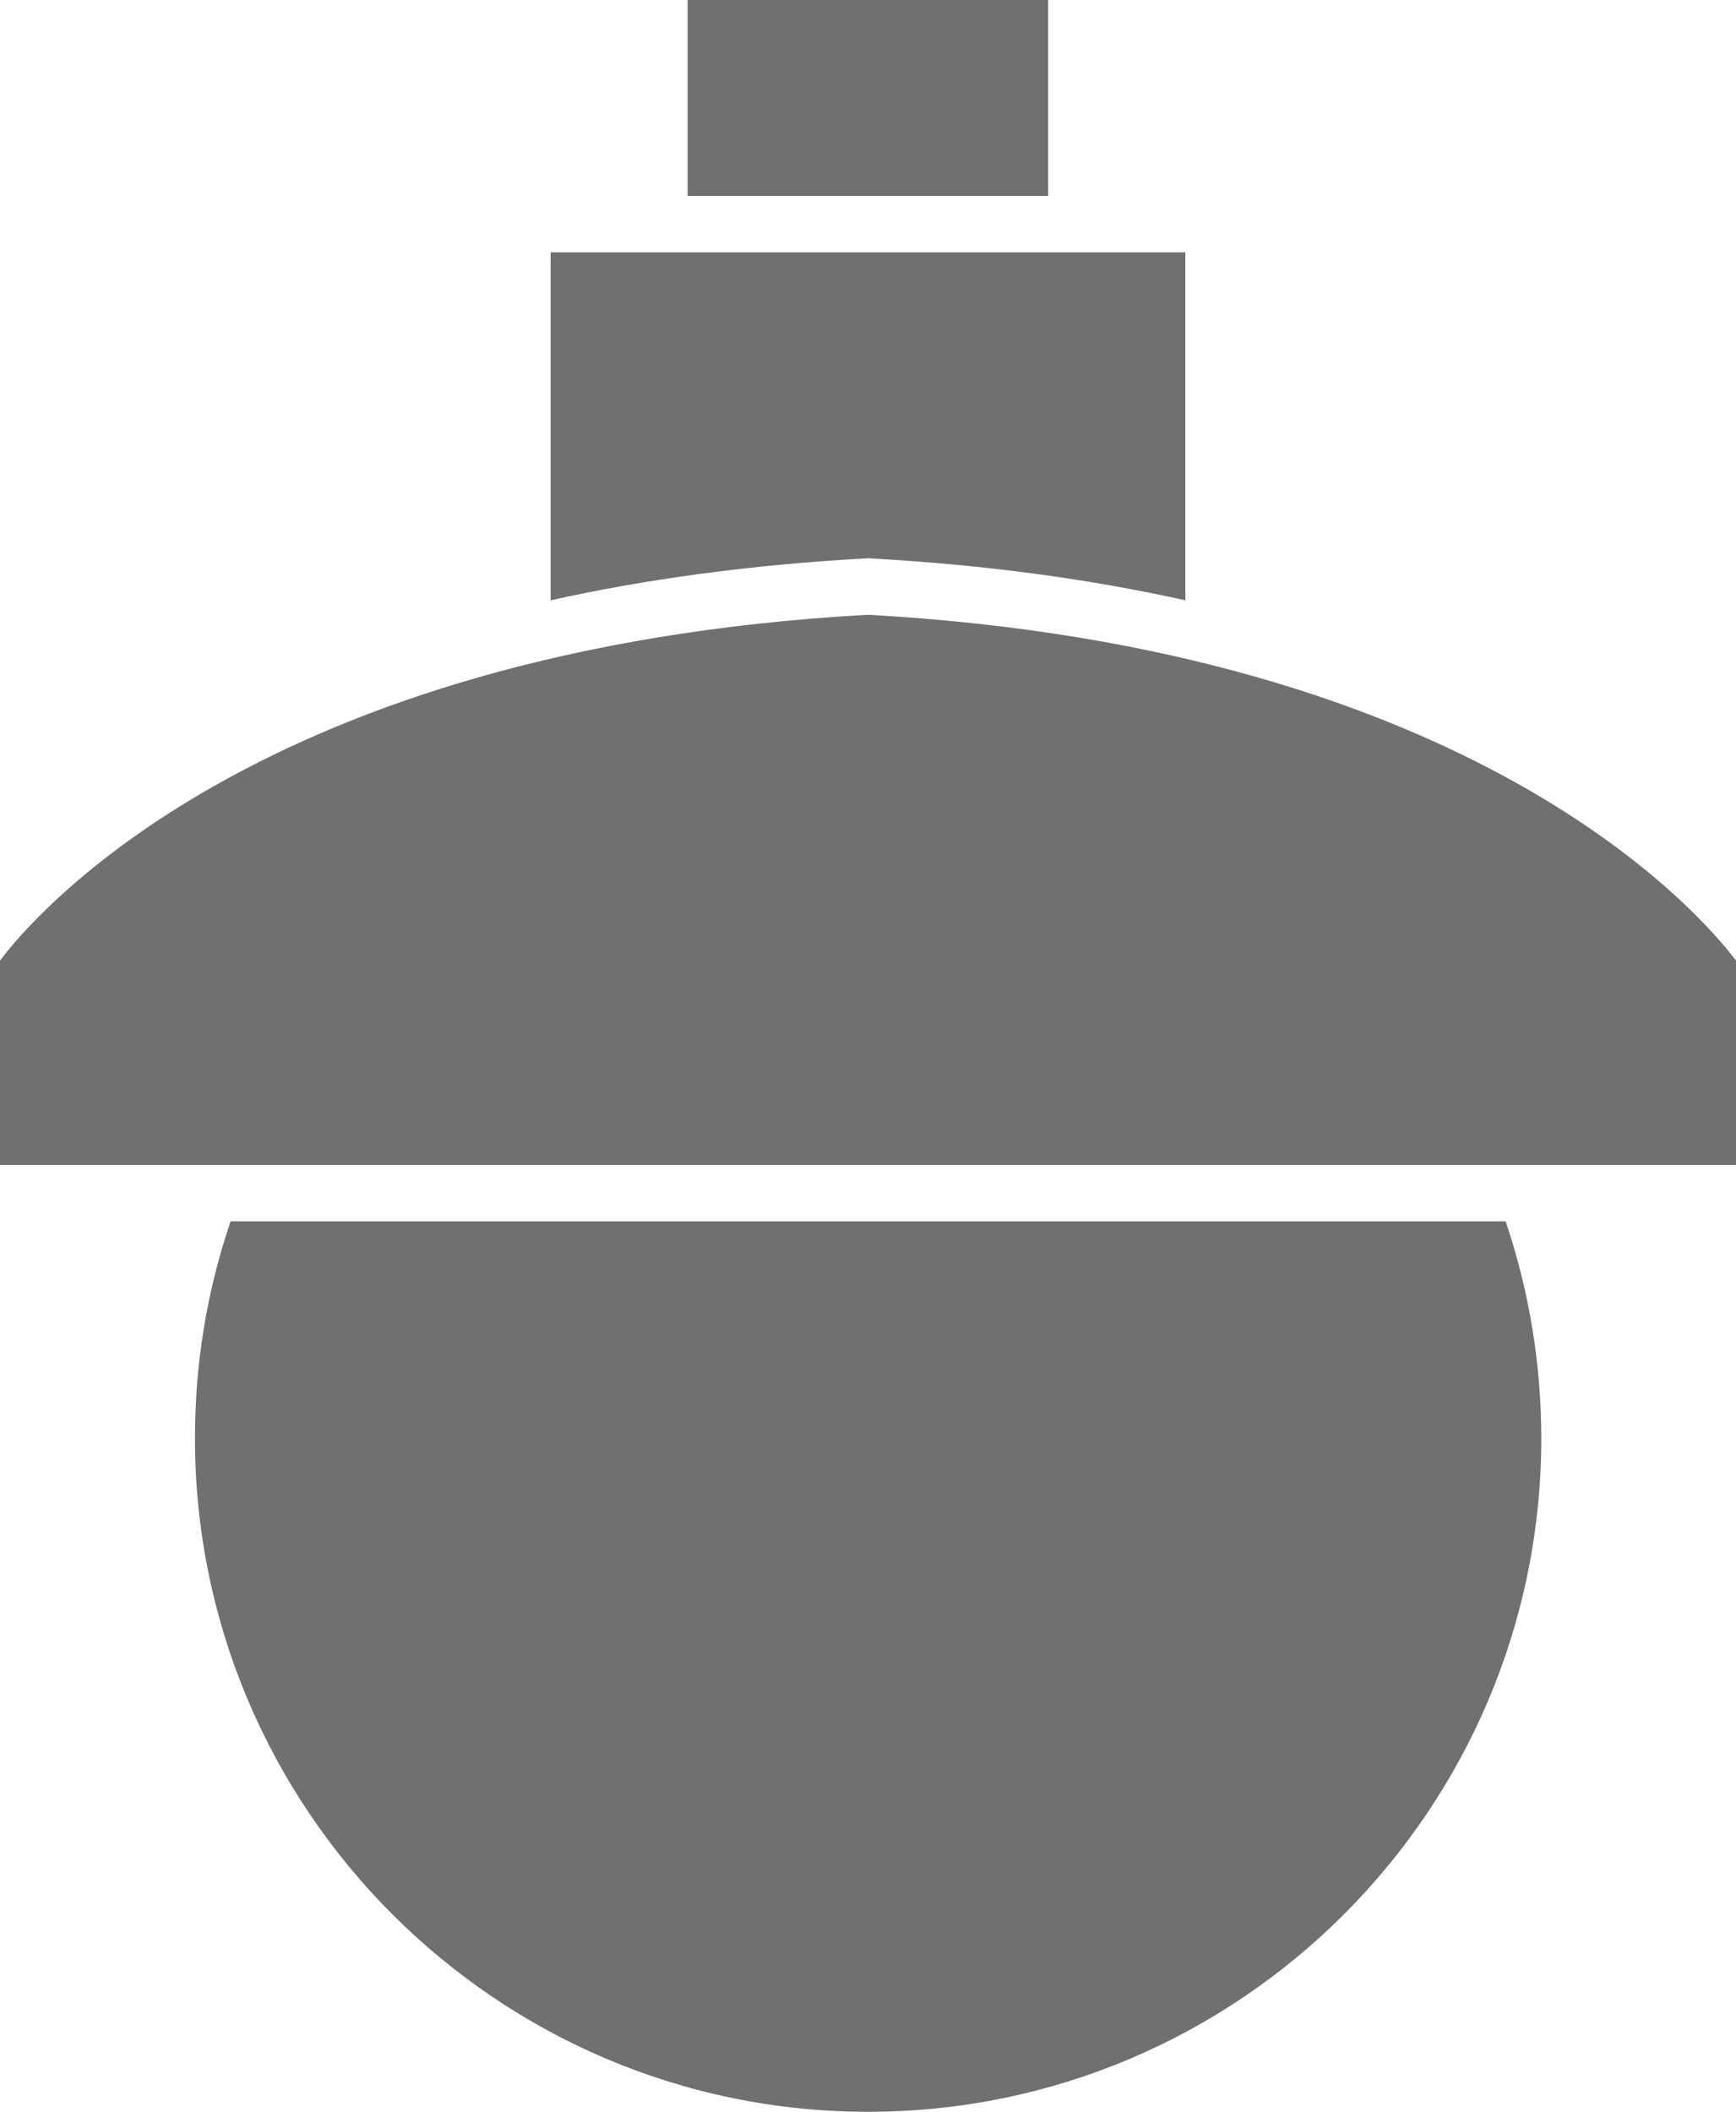
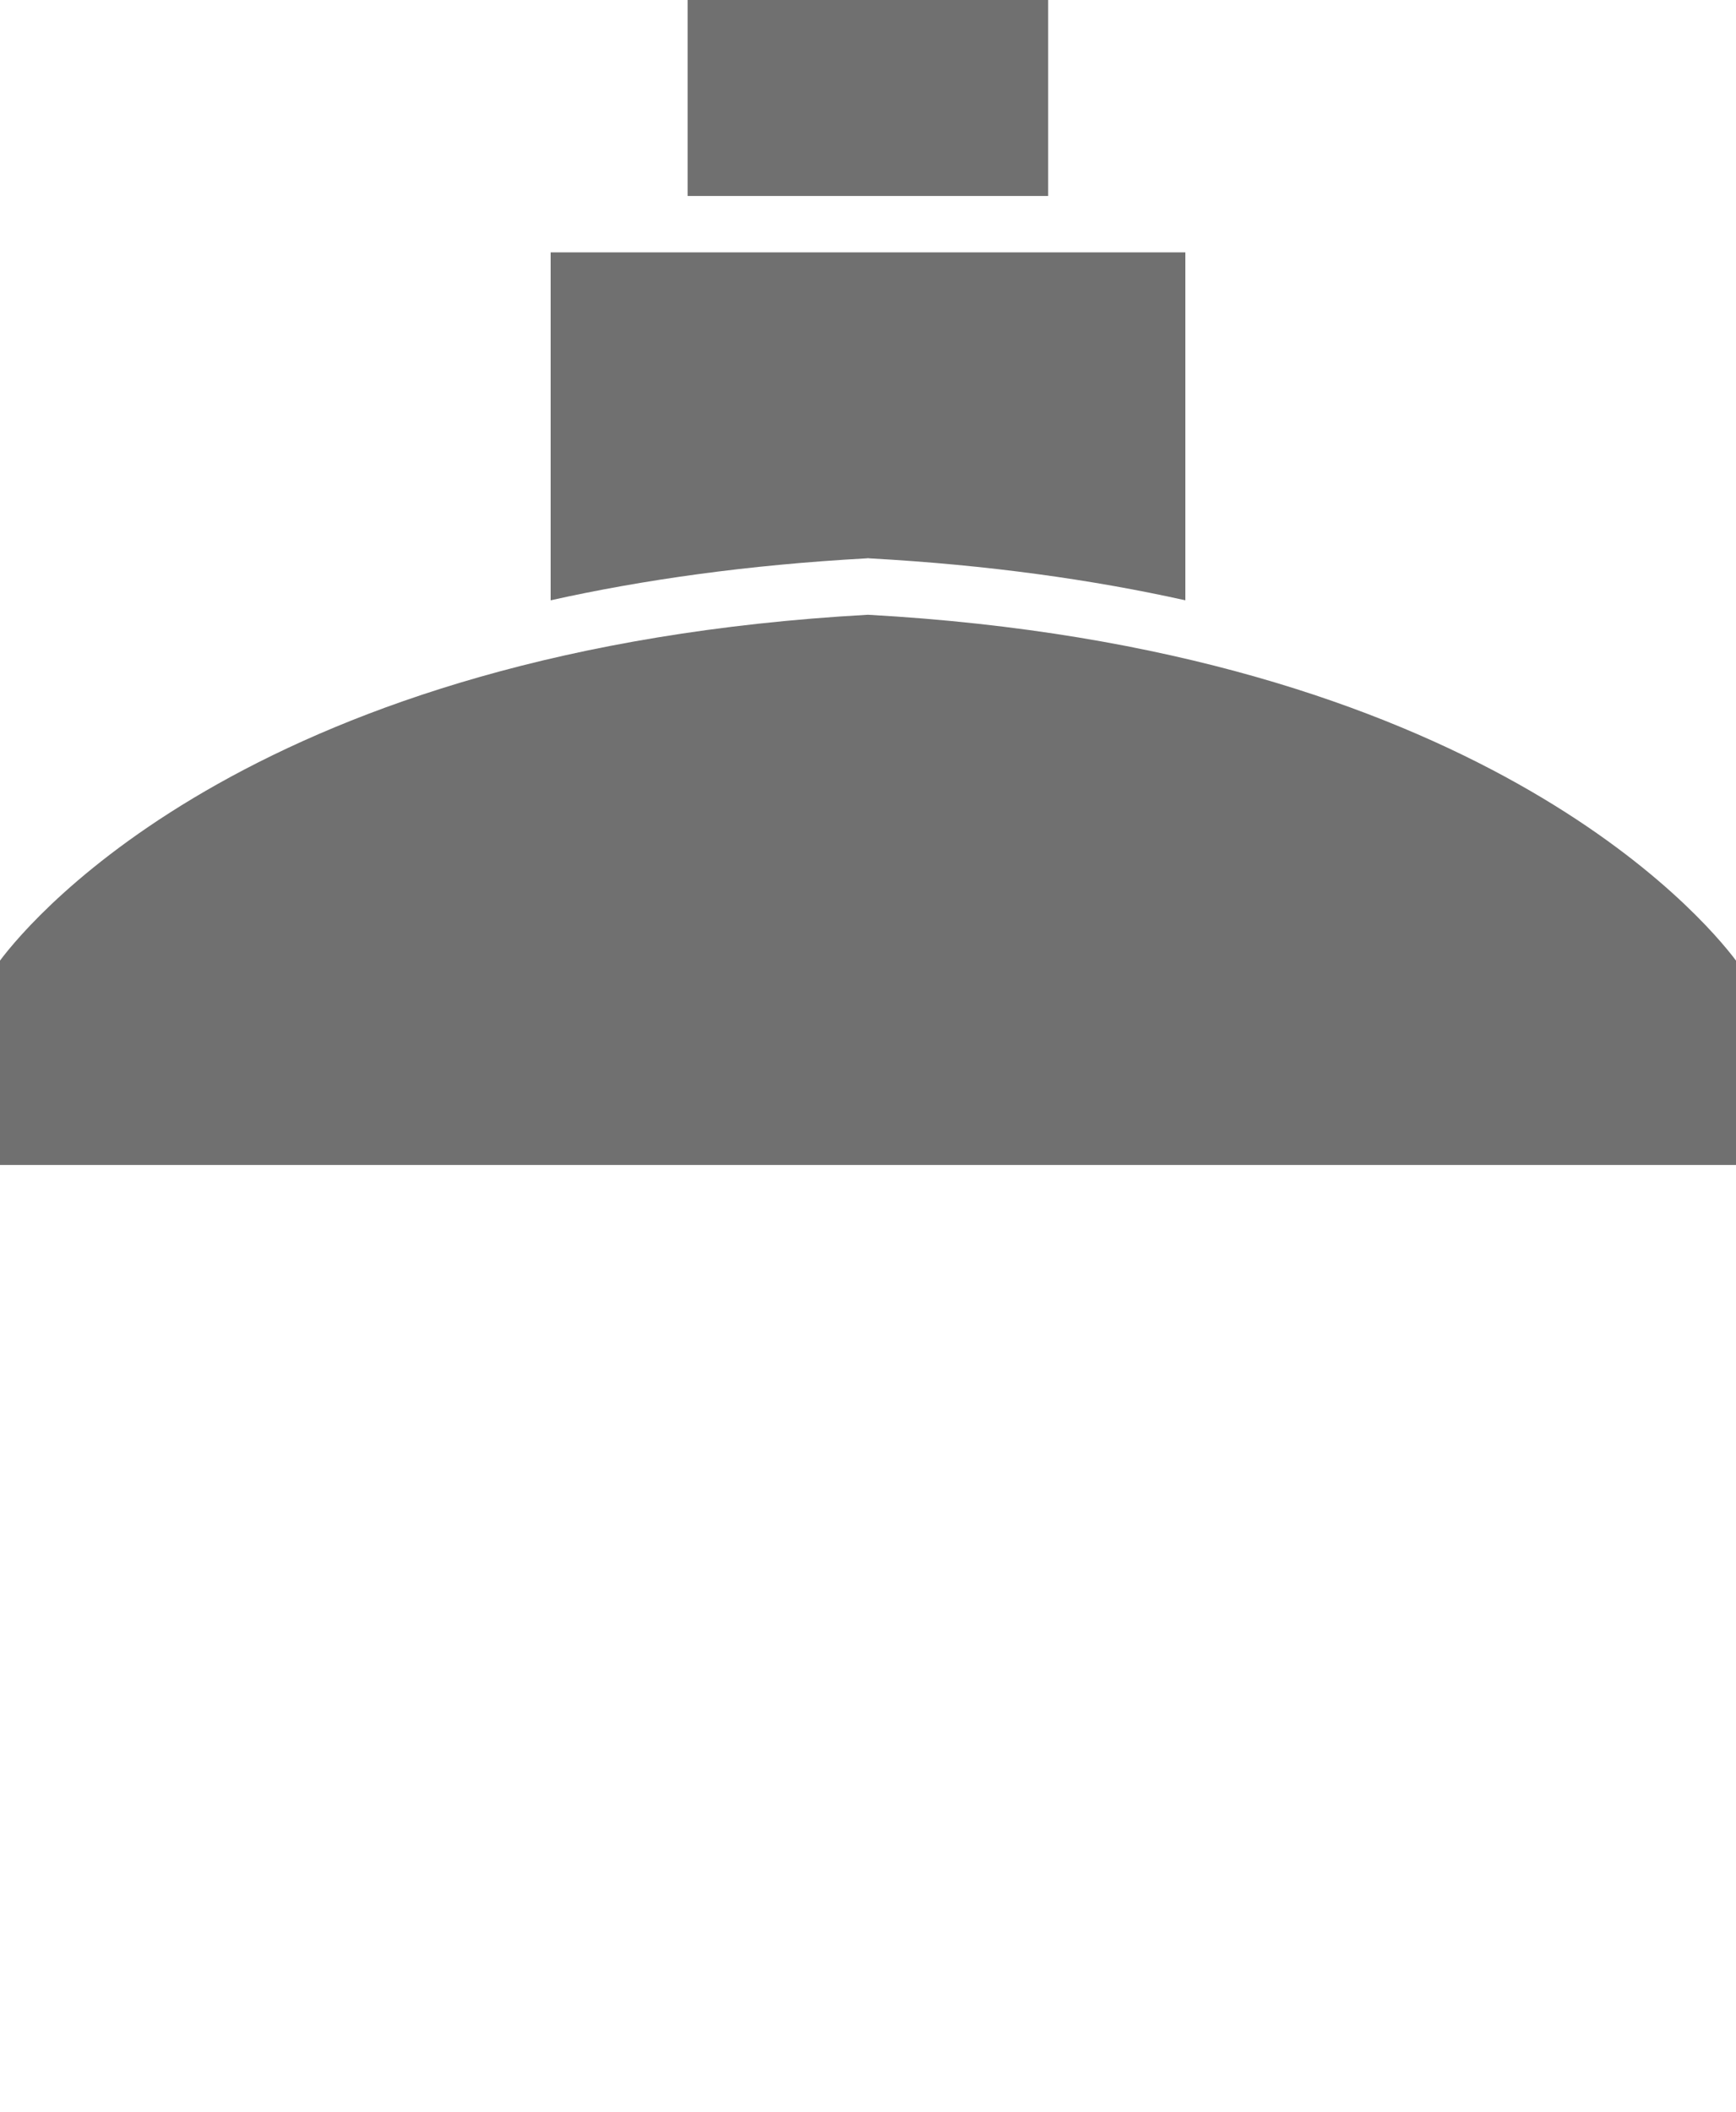
<svg xmlns="http://www.w3.org/2000/svg" id="Layer_1" data-name="Layer 1" viewBox="0 0 74.53 90.62">
  <path fill="#707070" d="M37.26,26.38C11.14,27.83,1.43,39.31,0,41.22v8.77h74.53v-8.77c-1.43-1.9-11.13-13.39-37.27-14.84Z" />
  <rect fill="#707070" x="29.52" width="15.48" height="8.41" />
-   <path fill="#707070" d="M9.9,52.41c-1.02,2.99-1.53,6.12-1.53,9.31,0,15.93,12.96,28.9,28.9,28.9s28.9-12.96,28.9-28.9c0-3.19-.52-6.32-1.53-9.31H9.9Z" />
  <path fill="#707070" d="M37.33,23.96c5.1.28,9.6.92,13.56,1.8v-14.93h-27.25v14.93c3.96-.88,8.46-1.52,13.56-1.8.04-.01.09-.01.13,0Z" />
</svg>